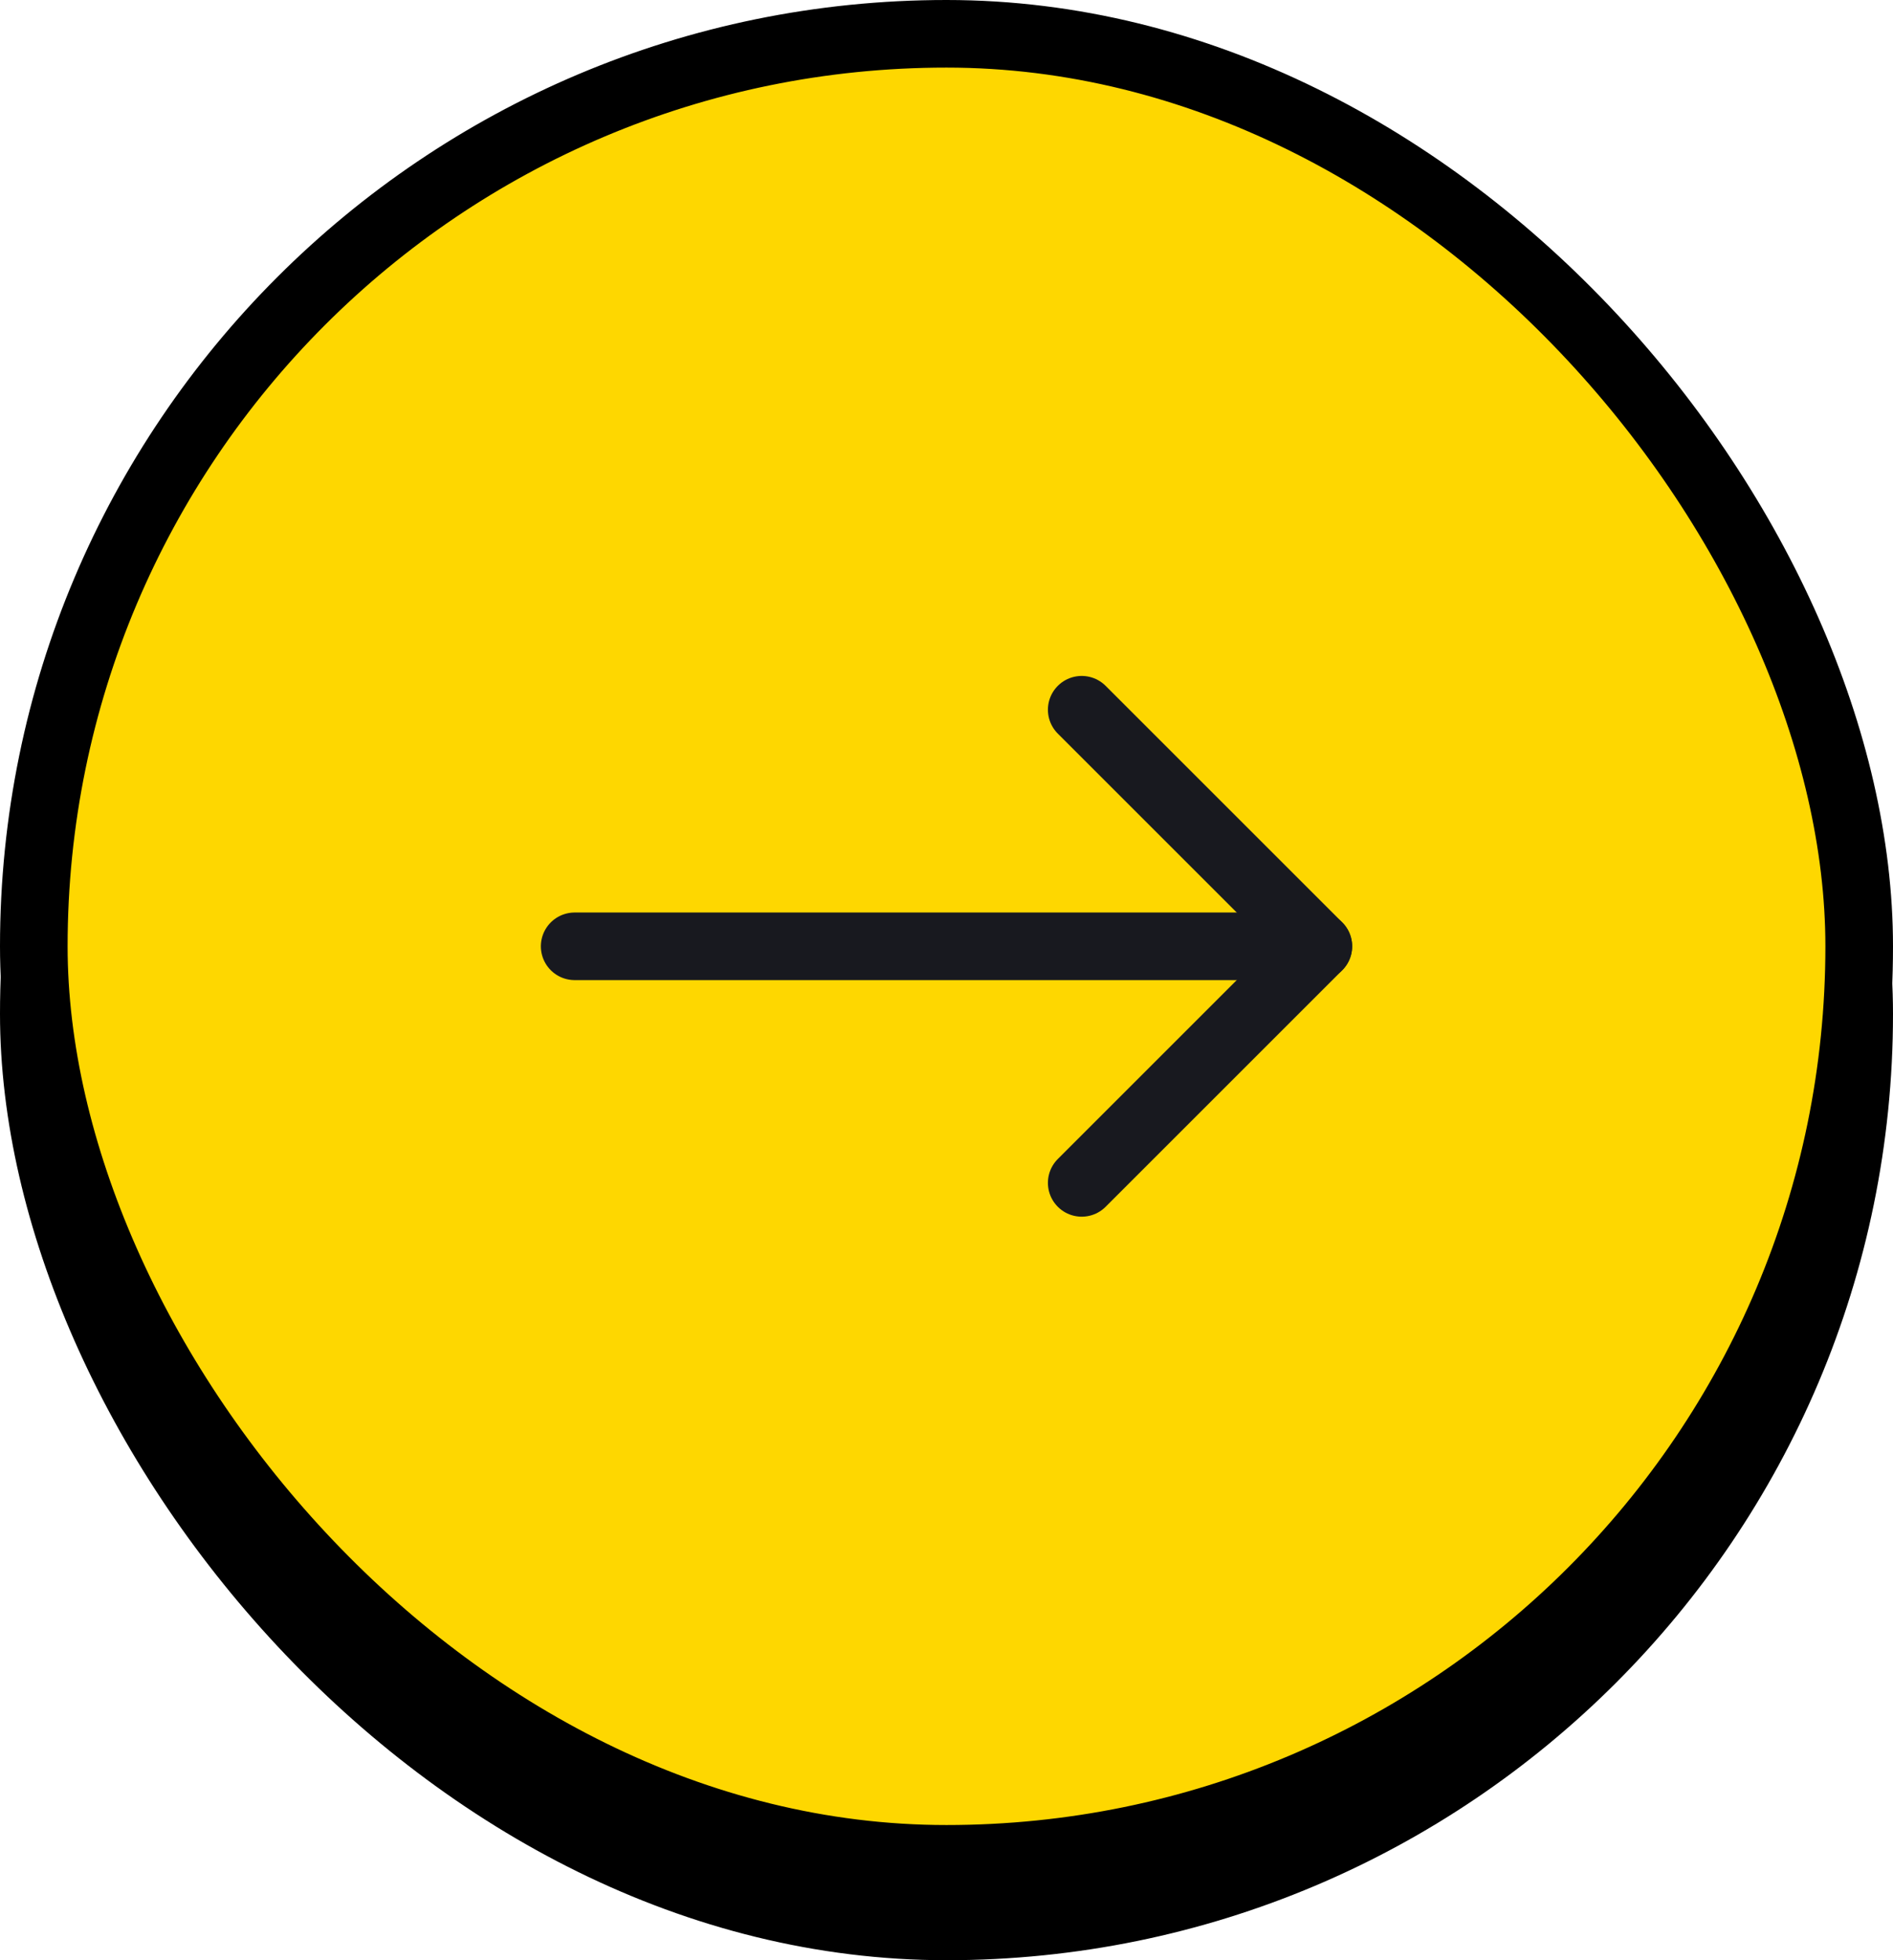
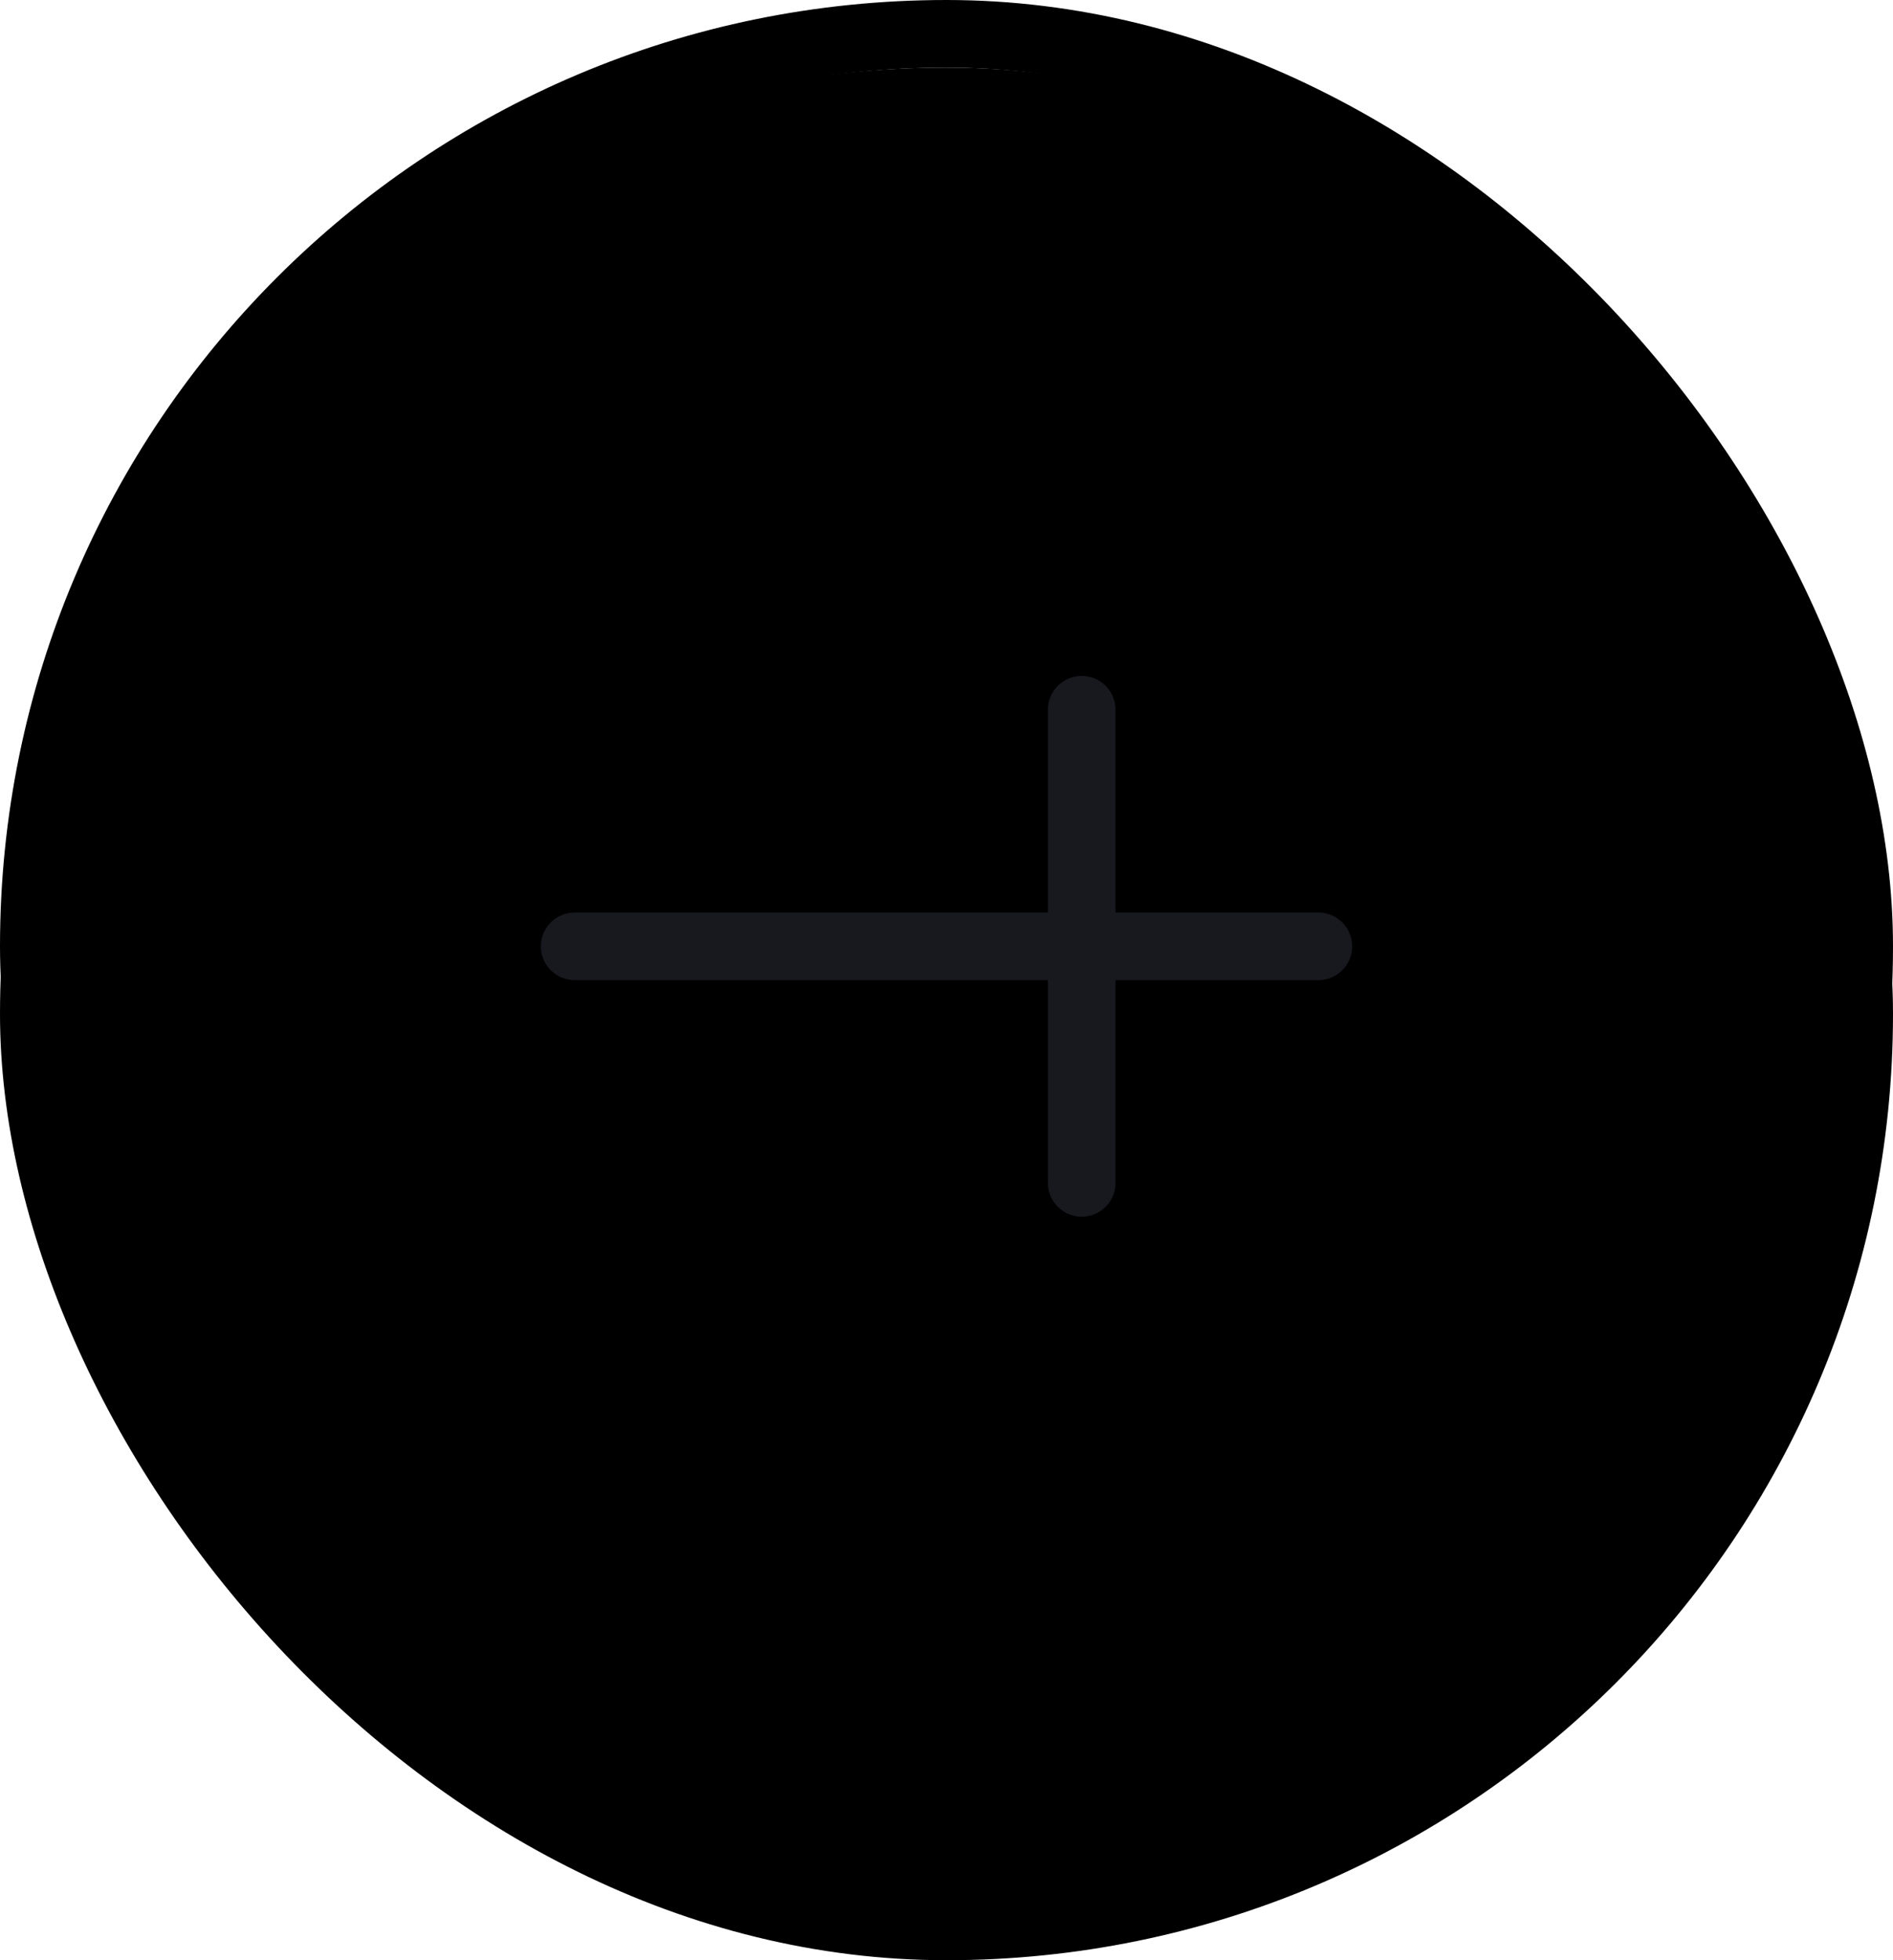
<svg xmlns="http://www.w3.org/2000/svg" width="56" height="58" viewBox="0 0 56 58" fill="none">
  <rect y="2" width="56" height="56" rx="28" fill="black" />
-   <rect x="1" y="1" width="54" height="54" rx="27" fill="#FED700" />
  <path d="M17 28H39" stroke="#18191F" stroke-width="2" stroke-linecap="round" stroke-linejoin="round" />
-   <path d="M32 35L39 28L32 21" stroke="#18191F" stroke-width="2" stroke-linecap="round" stroke-linejoin="round" />
+   <path d="M32 35L32 21" stroke="#18191F" stroke-width="2" stroke-linecap="round" stroke-linejoin="round" />
  <rect x="1" y="1" width="54" height="54" rx="27" stroke="black" stroke-width="2" />
</svg>